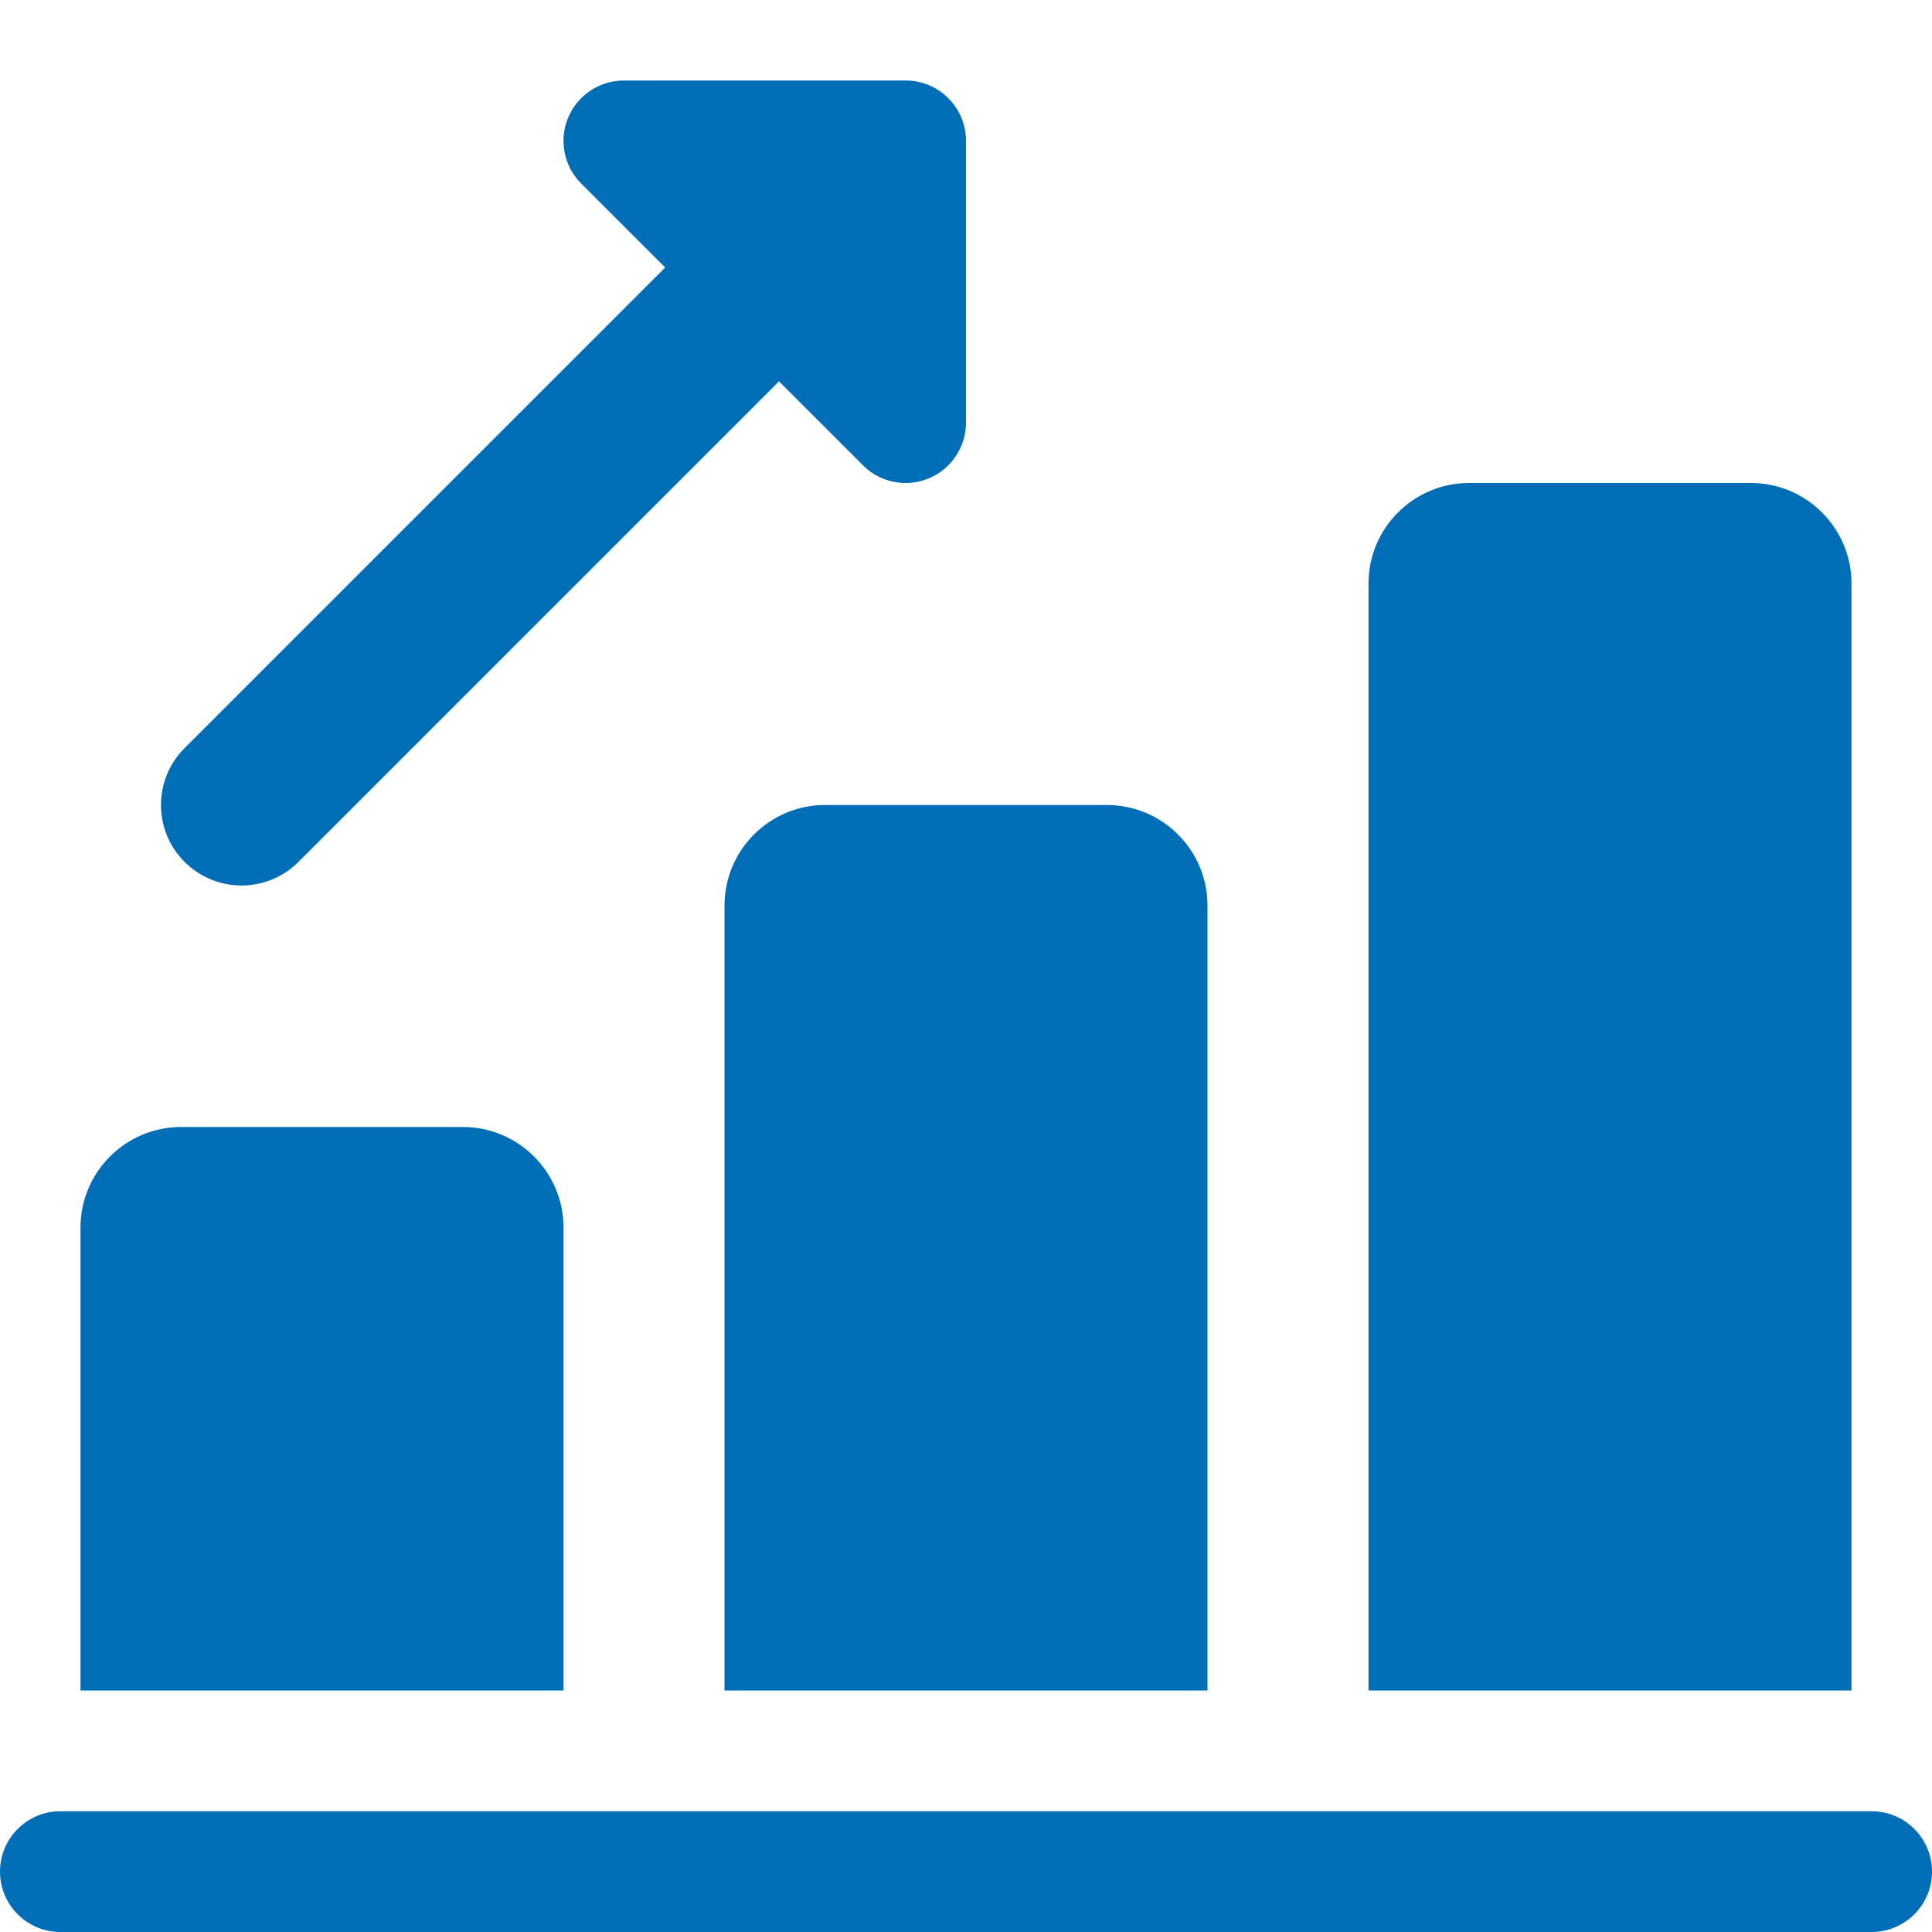
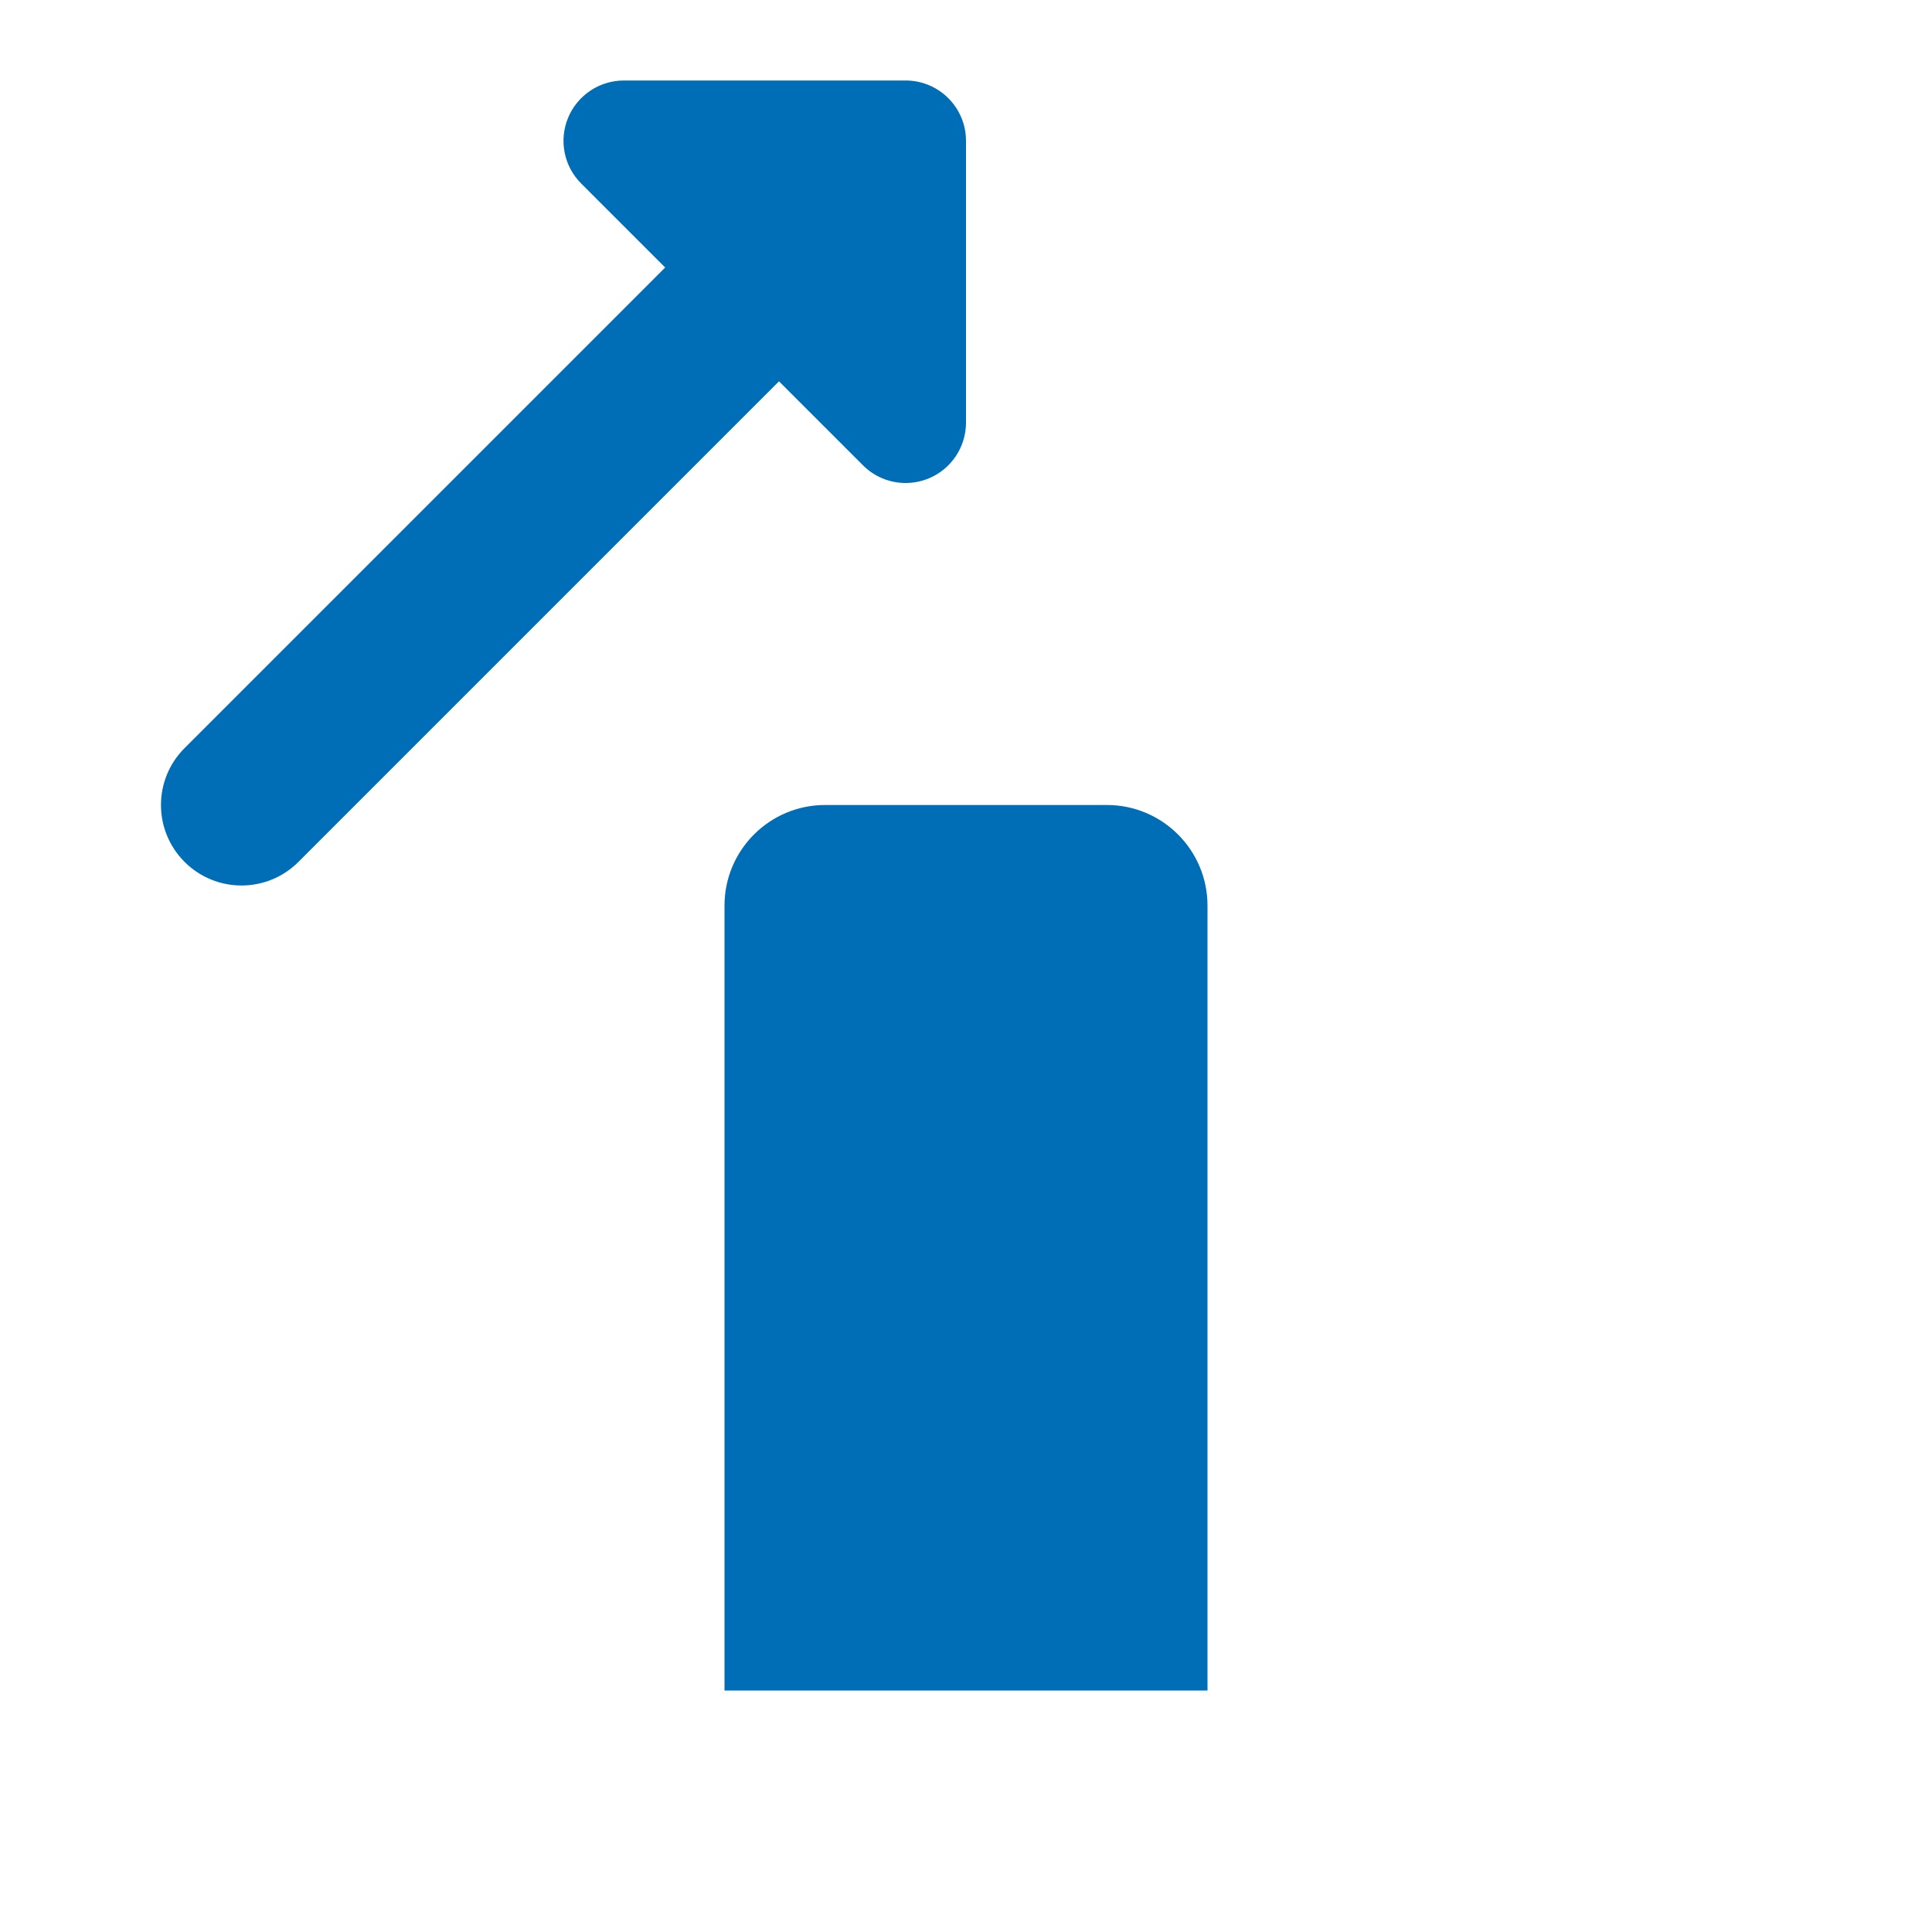
<svg xmlns="http://www.w3.org/2000/svg" width="100%" height="100%" viewBox="0 0 24 24" version="1.1" xml:space="preserve" style="fill-rule:evenodd;clip-rule:evenodd;stroke-linejoin:round;stroke-miterlimit:1.414;">
  <g>
    <path d="M3,11C2.744,11 2.488,10.902 2.293,10.707C1.902,10.316 1.902,9.684 2.293,9.293L9.199,2.387C9.59,1.996 10.222,1.996 10.613,2.387C11.004,2.778 11.004,3.41 10.613,3.801L3.707,10.707C3.512,10.902 3.256,11 3,11Z" style="fill:#006eb7;fill-rule:nonzero;" />
    <path d="M11.25,6C11.055,6 10.863,5.924 10.72,5.78L7.22,2.28C7.005,2.066 6.941,1.743 7.057,1.463C7.173,1.183 7.447,1 7.75,1L11.25,1C11.664,1 12,1.336 12,1.75L12,5.25C12,5.553 11.817,5.827 11.537,5.943C11.444,5.981 11.347,6 11.25,6Z" style="fill:#006eb7;fill-rule:nonzero;" />
-     <path d="M7,15.25L7,21L1,21L1,15.25C1,14.56 1.56,14 2.25,14L5.75,14C6.44,14 7,14.56 7,15.25Z" style="fill:#006eb7;fill-rule:nonzero;" />
    <path d="M15,11.25L15,21L9,21L9,11.25C9,10.56 9.56,10 10.25,10L13.75,10C14.44,10 15,10.56 15,11.25Z" style="fill:#006eb7;fill-rule:nonzero;" />
-     <path d="M23,7.25L23,21L17,21L17,7.25C17,6.56 17.56,6 18.25,6L21.75,6C22.44,6 23,6.56 23,7.25Z" style="fill:#006eb7;fill-rule:nonzero;" />
-     <path d="M23.25,24L0.75,24C0.336,24 0,23.664 0,23.25C0,22.836 0.336,22.5 0.75,22.5L23.25,22.5C23.664,22.5 24,22.836 24,23.25C24,23.664 23.664,24 23.25,24Z" style="fill:#006eb7;fill-rule:nonzero;" />
  </g>
</svg>